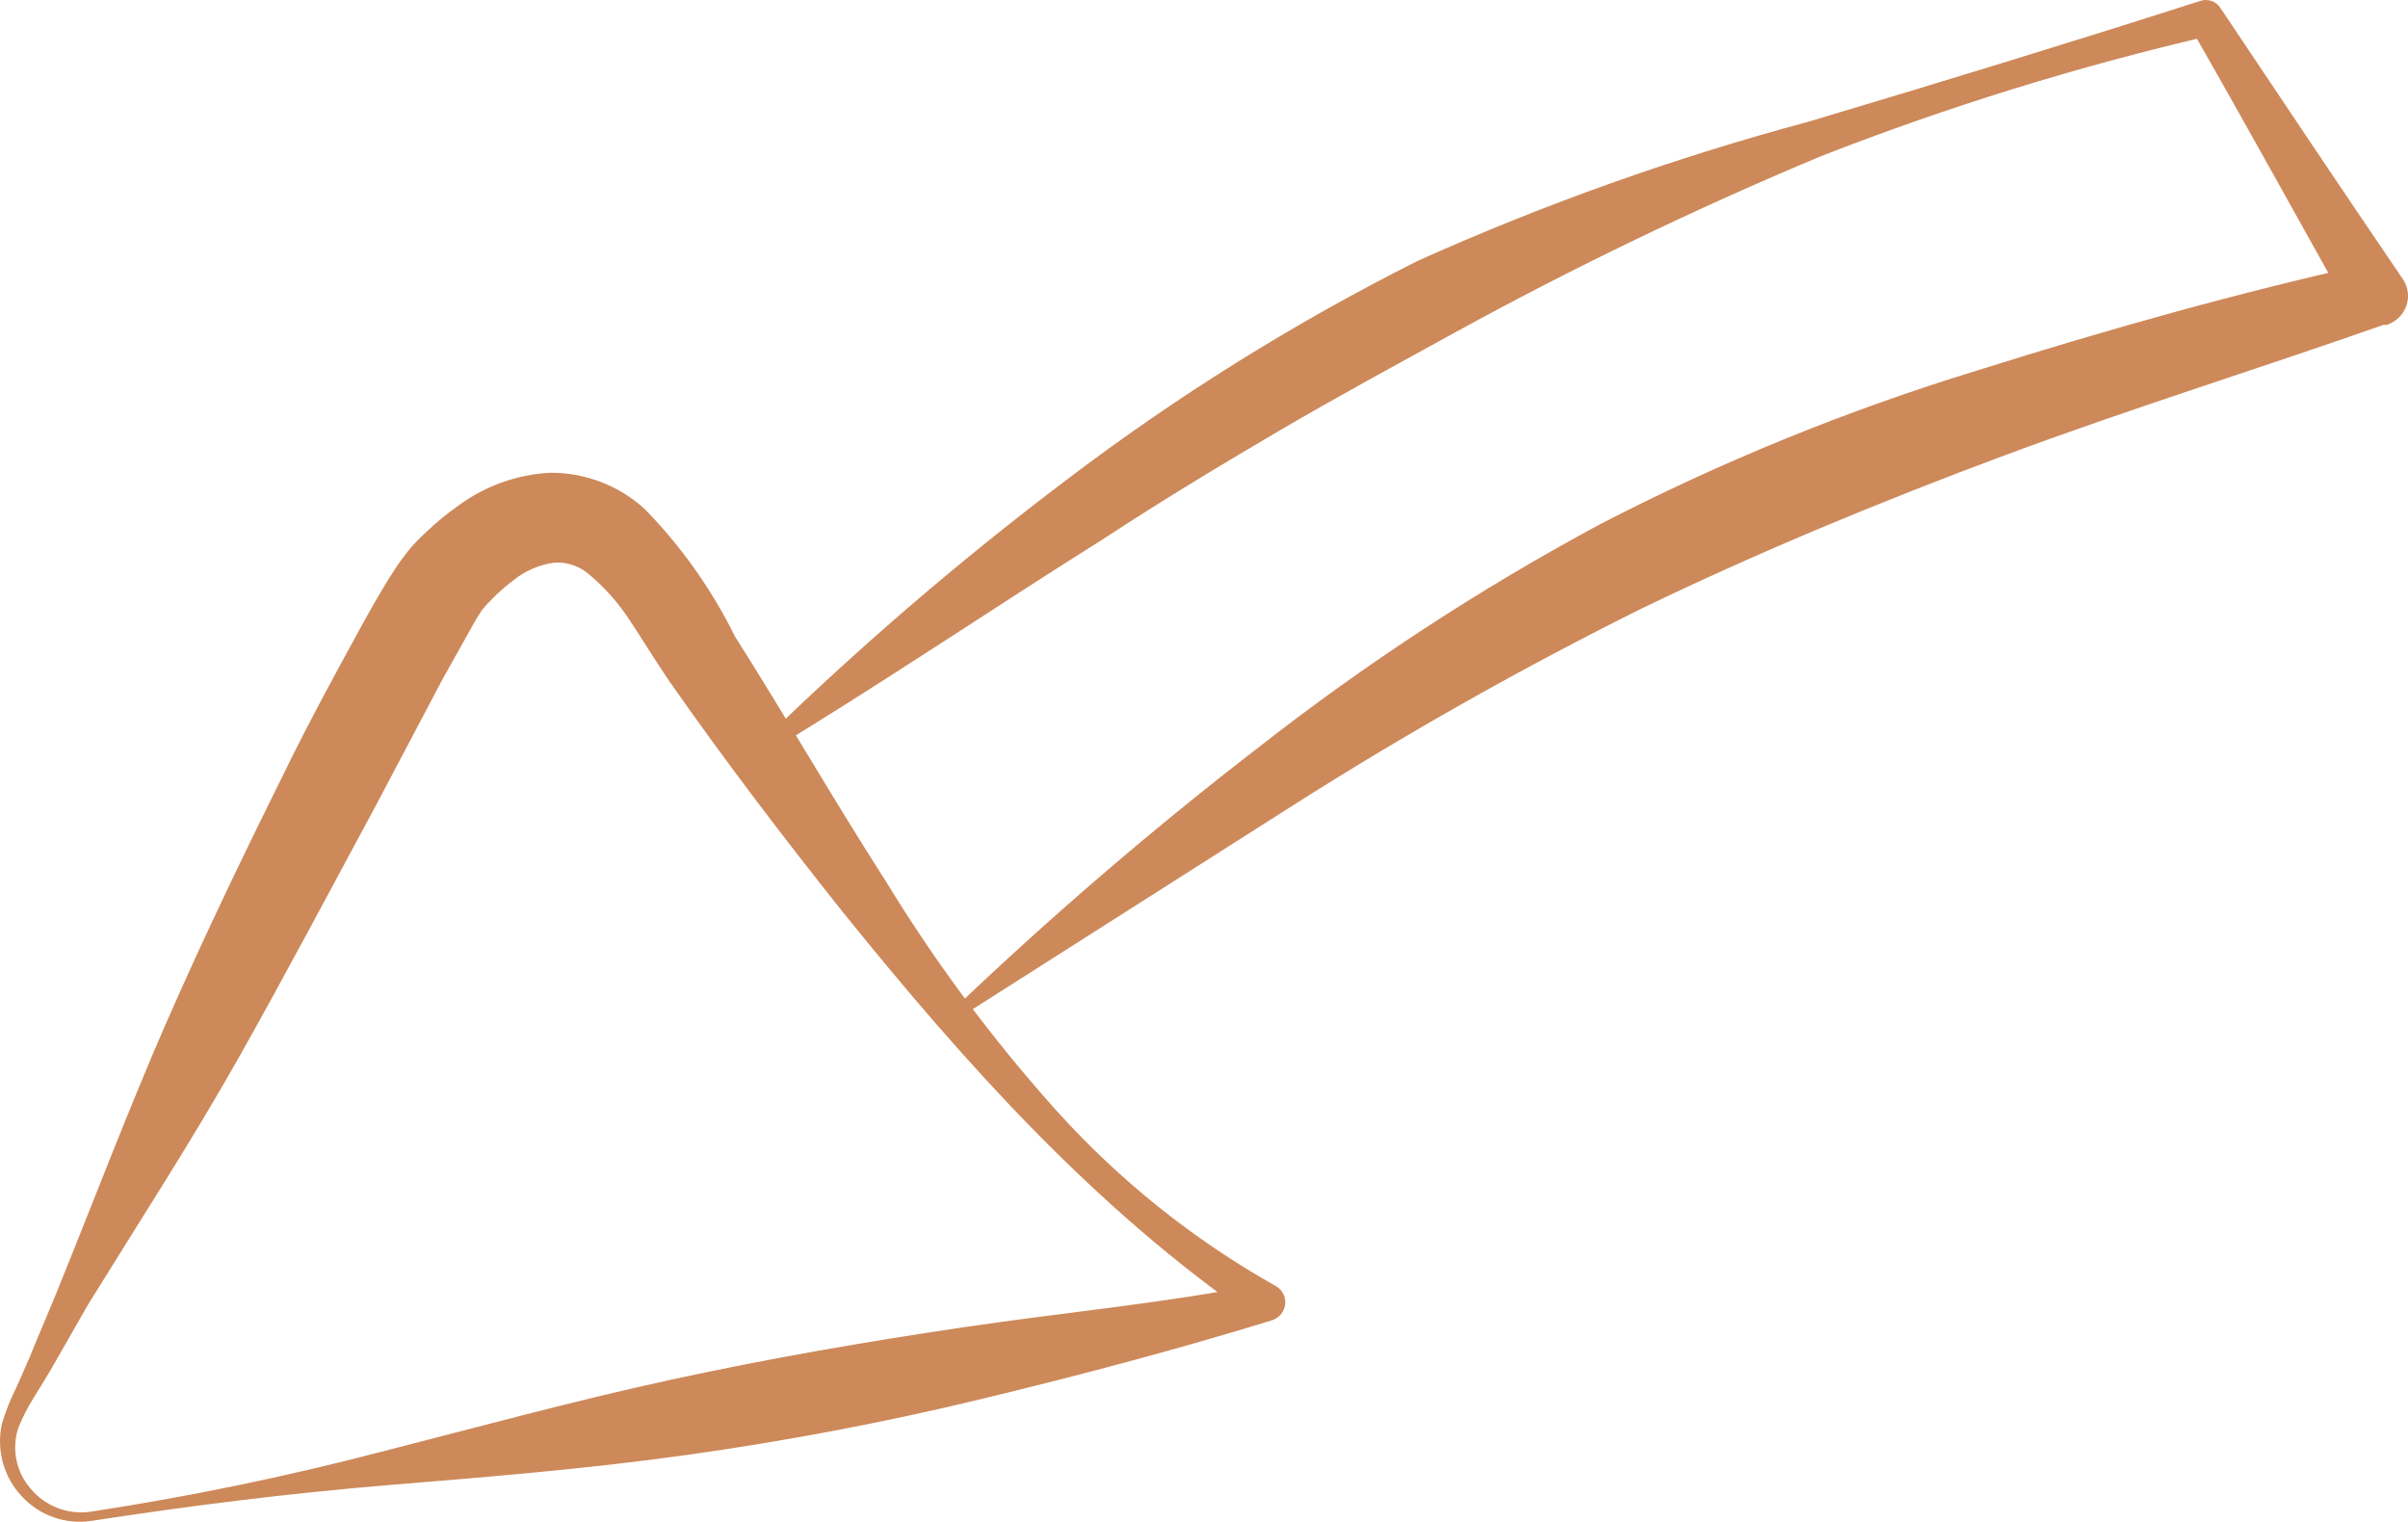
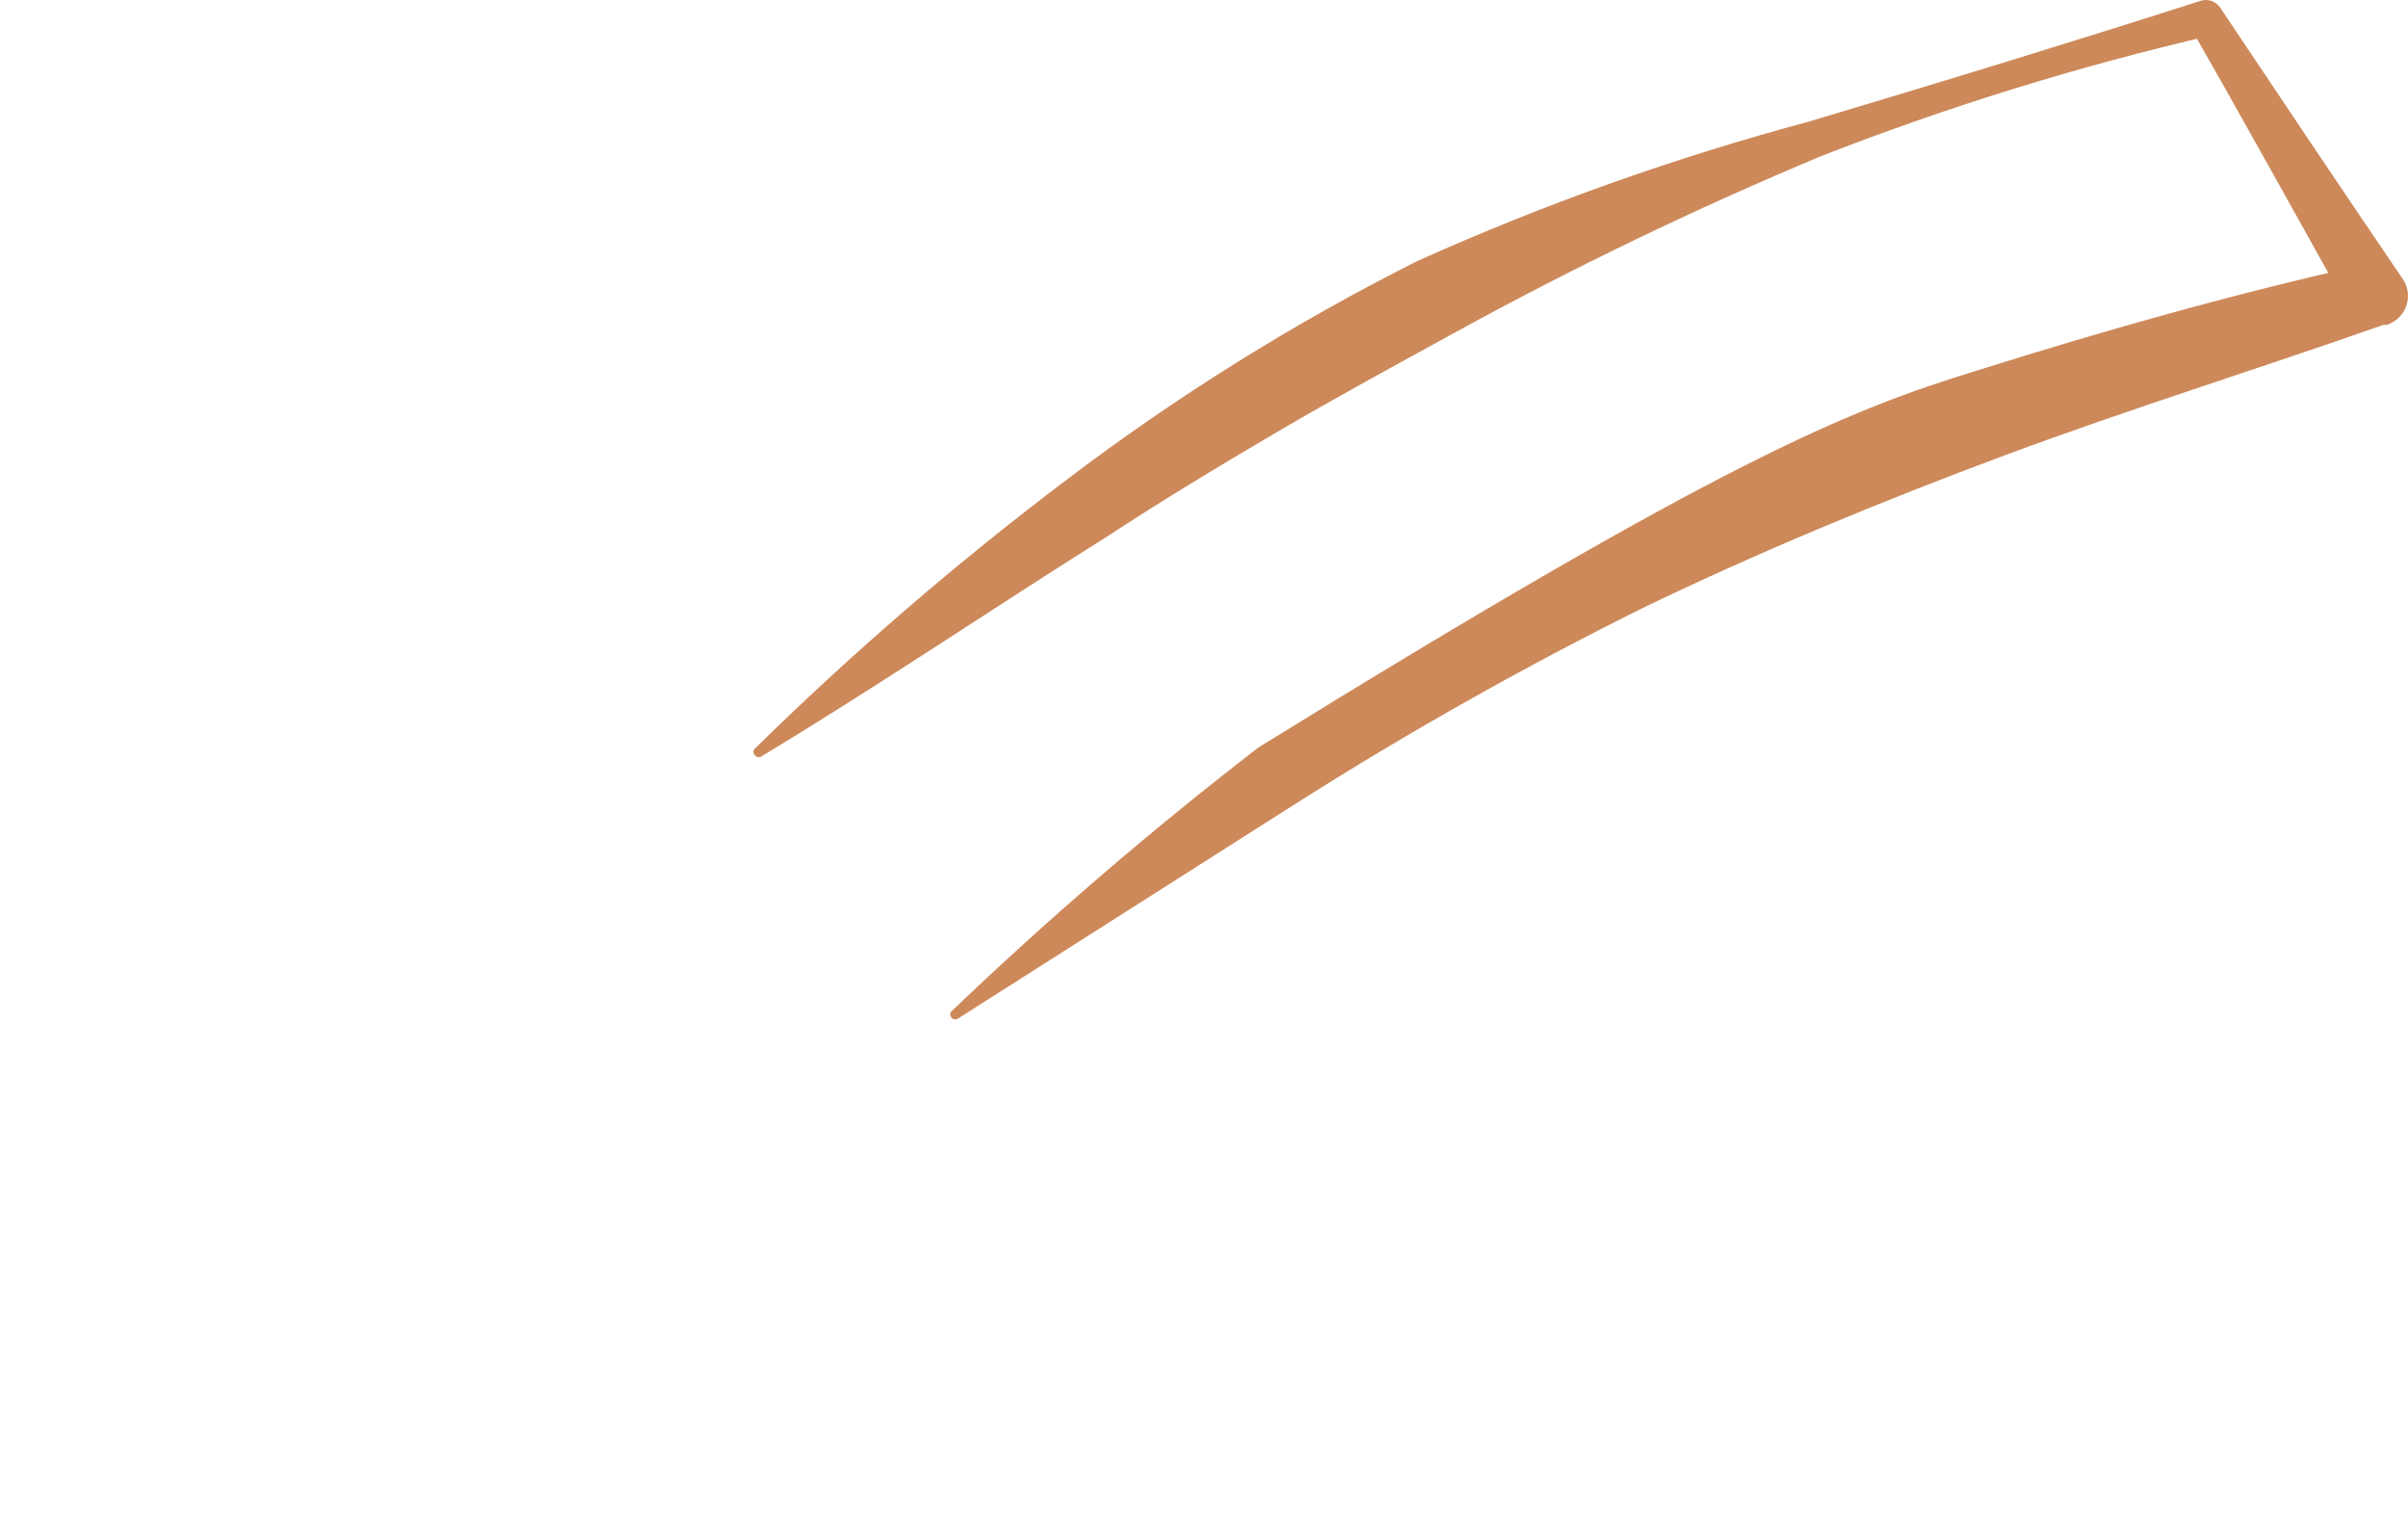
<svg xmlns="http://www.w3.org/2000/svg" width="163" height="103" viewBox="0 0 163 103" fill="none">
-   <path d="M51.069 50.698C57.699 44.184 64.747 38.104 72.167 32.499C79.627 26.83 87.597 21.86 95.974 17.653C104.513 13.819 113.346 10.674 122.388 8.246C131.296 5.588 140.121 2.889 148.925 0.067C149.174 -0.021 149.445 -0.022 149.695 0.063C149.945 0.149 150.158 0.316 150.3 0.537C154.405 6.672 158.51 12.806 162.615 18.839C162.778 19.065 162.893 19.323 162.953 19.596C163.013 19.869 163.016 20.151 162.962 20.425C162.908 20.699 162.798 20.959 162.64 21.189C162.481 21.419 162.277 21.614 162.04 21.763C161.893 21.858 161.734 21.933 161.568 21.988H161.342C152.784 24.994 144.164 27.673 135.749 30.801C127.334 33.93 119.084 37.345 111.121 41.189C103.112 45.173 95.316 49.569 87.765 54.358L64.819 68.959C64.748 68.999 64.664 69.01 64.584 68.991C64.504 68.972 64.434 68.924 64.388 68.857C64.344 68.802 64.319 68.733 64.319 68.662C64.319 68.592 64.344 68.523 64.388 68.468C70.995 62.147 77.935 56.181 85.179 50.596C92.429 44.918 100.154 39.869 108.268 35.505C116.458 31.264 125.017 27.774 133.84 25.076C142.604 22.315 151.388 19.841 160.275 17.857L159.064 21.088C155.472 14.667 151.922 8.226 148.269 1.846L149.685 2.398C140.686 4.482 131.851 7.215 123.25 10.577C114.794 14.113 106.532 18.092 98.499 22.499C94.517 24.687 90.515 26.855 86.575 29.165C82.634 31.476 78.734 33.828 74.897 36.343C67.118 41.23 59.483 46.404 51.52 51.209C51.449 51.249 51.364 51.26 51.285 51.242C51.205 51.223 51.135 51.175 51.089 51.107C51.036 51.053 51.004 50.982 51 50.907C50.997 50.831 51.021 50.757 51.069 50.698Z" fill="#CD895A" />
-   <path d="M6.089 102.327C12.753 101.312 19.36 99.949 25.883 98.244C32.426 96.57 38.929 94.794 45.514 93.365C52.098 91.936 58.723 90.793 65.369 89.813C72.014 88.833 78.823 88.201 85.245 86.935L84.939 89.262C74.012 81.729 65.226 71.869 57.011 61.683C52.934 56.559 49.061 51.476 45.249 46.025C44.27 44.576 43.455 43.228 42.599 41.942C41.864 40.82 40.971 39.809 39.949 38.941C39.621 38.639 39.235 38.407 38.814 38.259C38.393 38.112 37.947 38.052 37.502 38.084C36.477 38.227 35.51 38.651 34.71 39.309C34.193 39.698 33.709 40.128 33.262 40.595C33.028 40.818 32.81 41.056 32.61 41.309C32.488 41.534 32.406 41.616 32.223 41.922L29.939 46.005L25.434 54.538C22.356 60.233 19.319 65.99 16.139 71.624C12.959 77.259 9.391 82.75 5.946 88.323L3.52 92.569C3.113 93.263 2.684 93.957 2.277 94.611C1.871 95.259 1.523 95.942 1.237 96.652C1.011 97.345 0.968 98.085 1.111 98.8C1.254 99.515 1.578 100.182 2.053 100.735C2.535 101.322 3.158 101.776 3.865 102.055C4.571 102.334 5.336 102.427 6.089 102.327ZM6.191 102.939C5.331 103.07 4.452 102.988 3.631 102.7C2.81 102.412 2.072 101.926 1.482 101.286C0.869 100.637 0.426 99.846 0.191 98.985C-0.044 98.123 -0.062 97.216 0.136 96.346C0.382 95.531 0.695 94.739 1.074 93.978C1.421 93.243 1.726 92.487 2.053 91.753C2.664 90.242 3.316 88.752 3.928 87.241C6.374 81.219 8.678 75.115 11.287 69.154C13.896 63.193 16.73 57.355 19.625 51.517C21.072 48.597 22.621 45.739 24.211 42.841C25.006 41.391 25.801 39.942 26.78 38.452C27.096 37.979 27.436 37.522 27.799 37.084C28.118 36.717 28.458 36.369 28.818 36.043C29.522 35.364 30.279 34.743 31.081 34.185C32.867 32.883 34.991 32.124 37.197 32.001C39.576 31.971 41.878 32.846 43.638 34.45C46.119 36.988 48.183 39.902 49.754 43.086C53.179 48.475 56.44 54.17 59.947 59.621C63.3 65.119 67.148 70.299 71.444 75.095C75.727 79.863 80.761 83.897 86.345 87.037C86.492 87.118 86.621 87.227 86.726 87.358C86.83 87.49 86.907 87.641 86.953 87.802C86.998 87.963 87.011 88.132 86.991 88.299C86.971 88.466 86.917 88.626 86.835 88.772C86.671 89.053 86.409 89.263 86.101 89.364C79.455 91.406 73.013 93.1 66.429 94.692C59.844 96.284 53.24 97.53 46.553 98.469C39.867 99.408 33.14 99.959 26.392 100.51C19.645 101.061 12.836 101.919 6.191 102.939Z" fill="#CD895A" />
+   <path d="M51.069 50.698C57.699 44.184 64.747 38.104 72.167 32.499C79.627 26.83 87.597 21.86 95.974 17.653C104.513 13.819 113.346 10.674 122.388 8.246C131.296 5.588 140.121 2.889 148.925 0.067C149.174 -0.021 149.445 -0.022 149.695 0.063C149.945 0.149 150.158 0.316 150.3 0.537C154.405 6.672 158.51 12.806 162.615 18.839C162.778 19.065 162.893 19.323 162.953 19.596C163.013 19.869 163.016 20.151 162.962 20.425C162.908 20.699 162.798 20.959 162.64 21.189C162.481 21.419 162.277 21.614 162.04 21.763C161.893 21.858 161.734 21.933 161.568 21.988H161.342C152.784 24.994 144.164 27.673 135.749 30.801C127.334 33.93 119.084 37.345 111.121 41.189C103.112 45.173 95.316 49.569 87.765 54.358L64.819 68.959C64.748 68.999 64.664 69.01 64.584 68.991C64.504 68.972 64.434 68.924 64.388 68.857C64.344 68.802 64.319 68.733 64.319 68.662C64.319 68.592 64.344 68.523 64.388 68.468C70.995 62.147 77.935 56.181 85.179 50.596C116.458 31.264 125.017 27.774 133.84 25.076C142.604 22.315 151.388 19.841 160.275 17.857L159.064 21.088C155.472 14.667 151.922 8.226 148.269 1.846L149.685 2.398C140.686 4.482 131.851 7.215 123.25 10.577C114.794 14.113 106.532 18.092 98.499 22.499C94.517 24.687 90.515 26.855 86.575 29.165C82.634 31.476 78.734 33.828 74.897 36.343C67.118 41.23 59.483 46.404 51.52 51.209C51.449 51.249 51.364 51.26 51.285 51.242C51.205 51.223 51.135 51.175 51.089 51.107C51.036 51.053 51.004 50.982 51 50.907C50.997 50.831 51.021 50.757 51.069 50.698Z" fill="#CD895A" />
</svg>